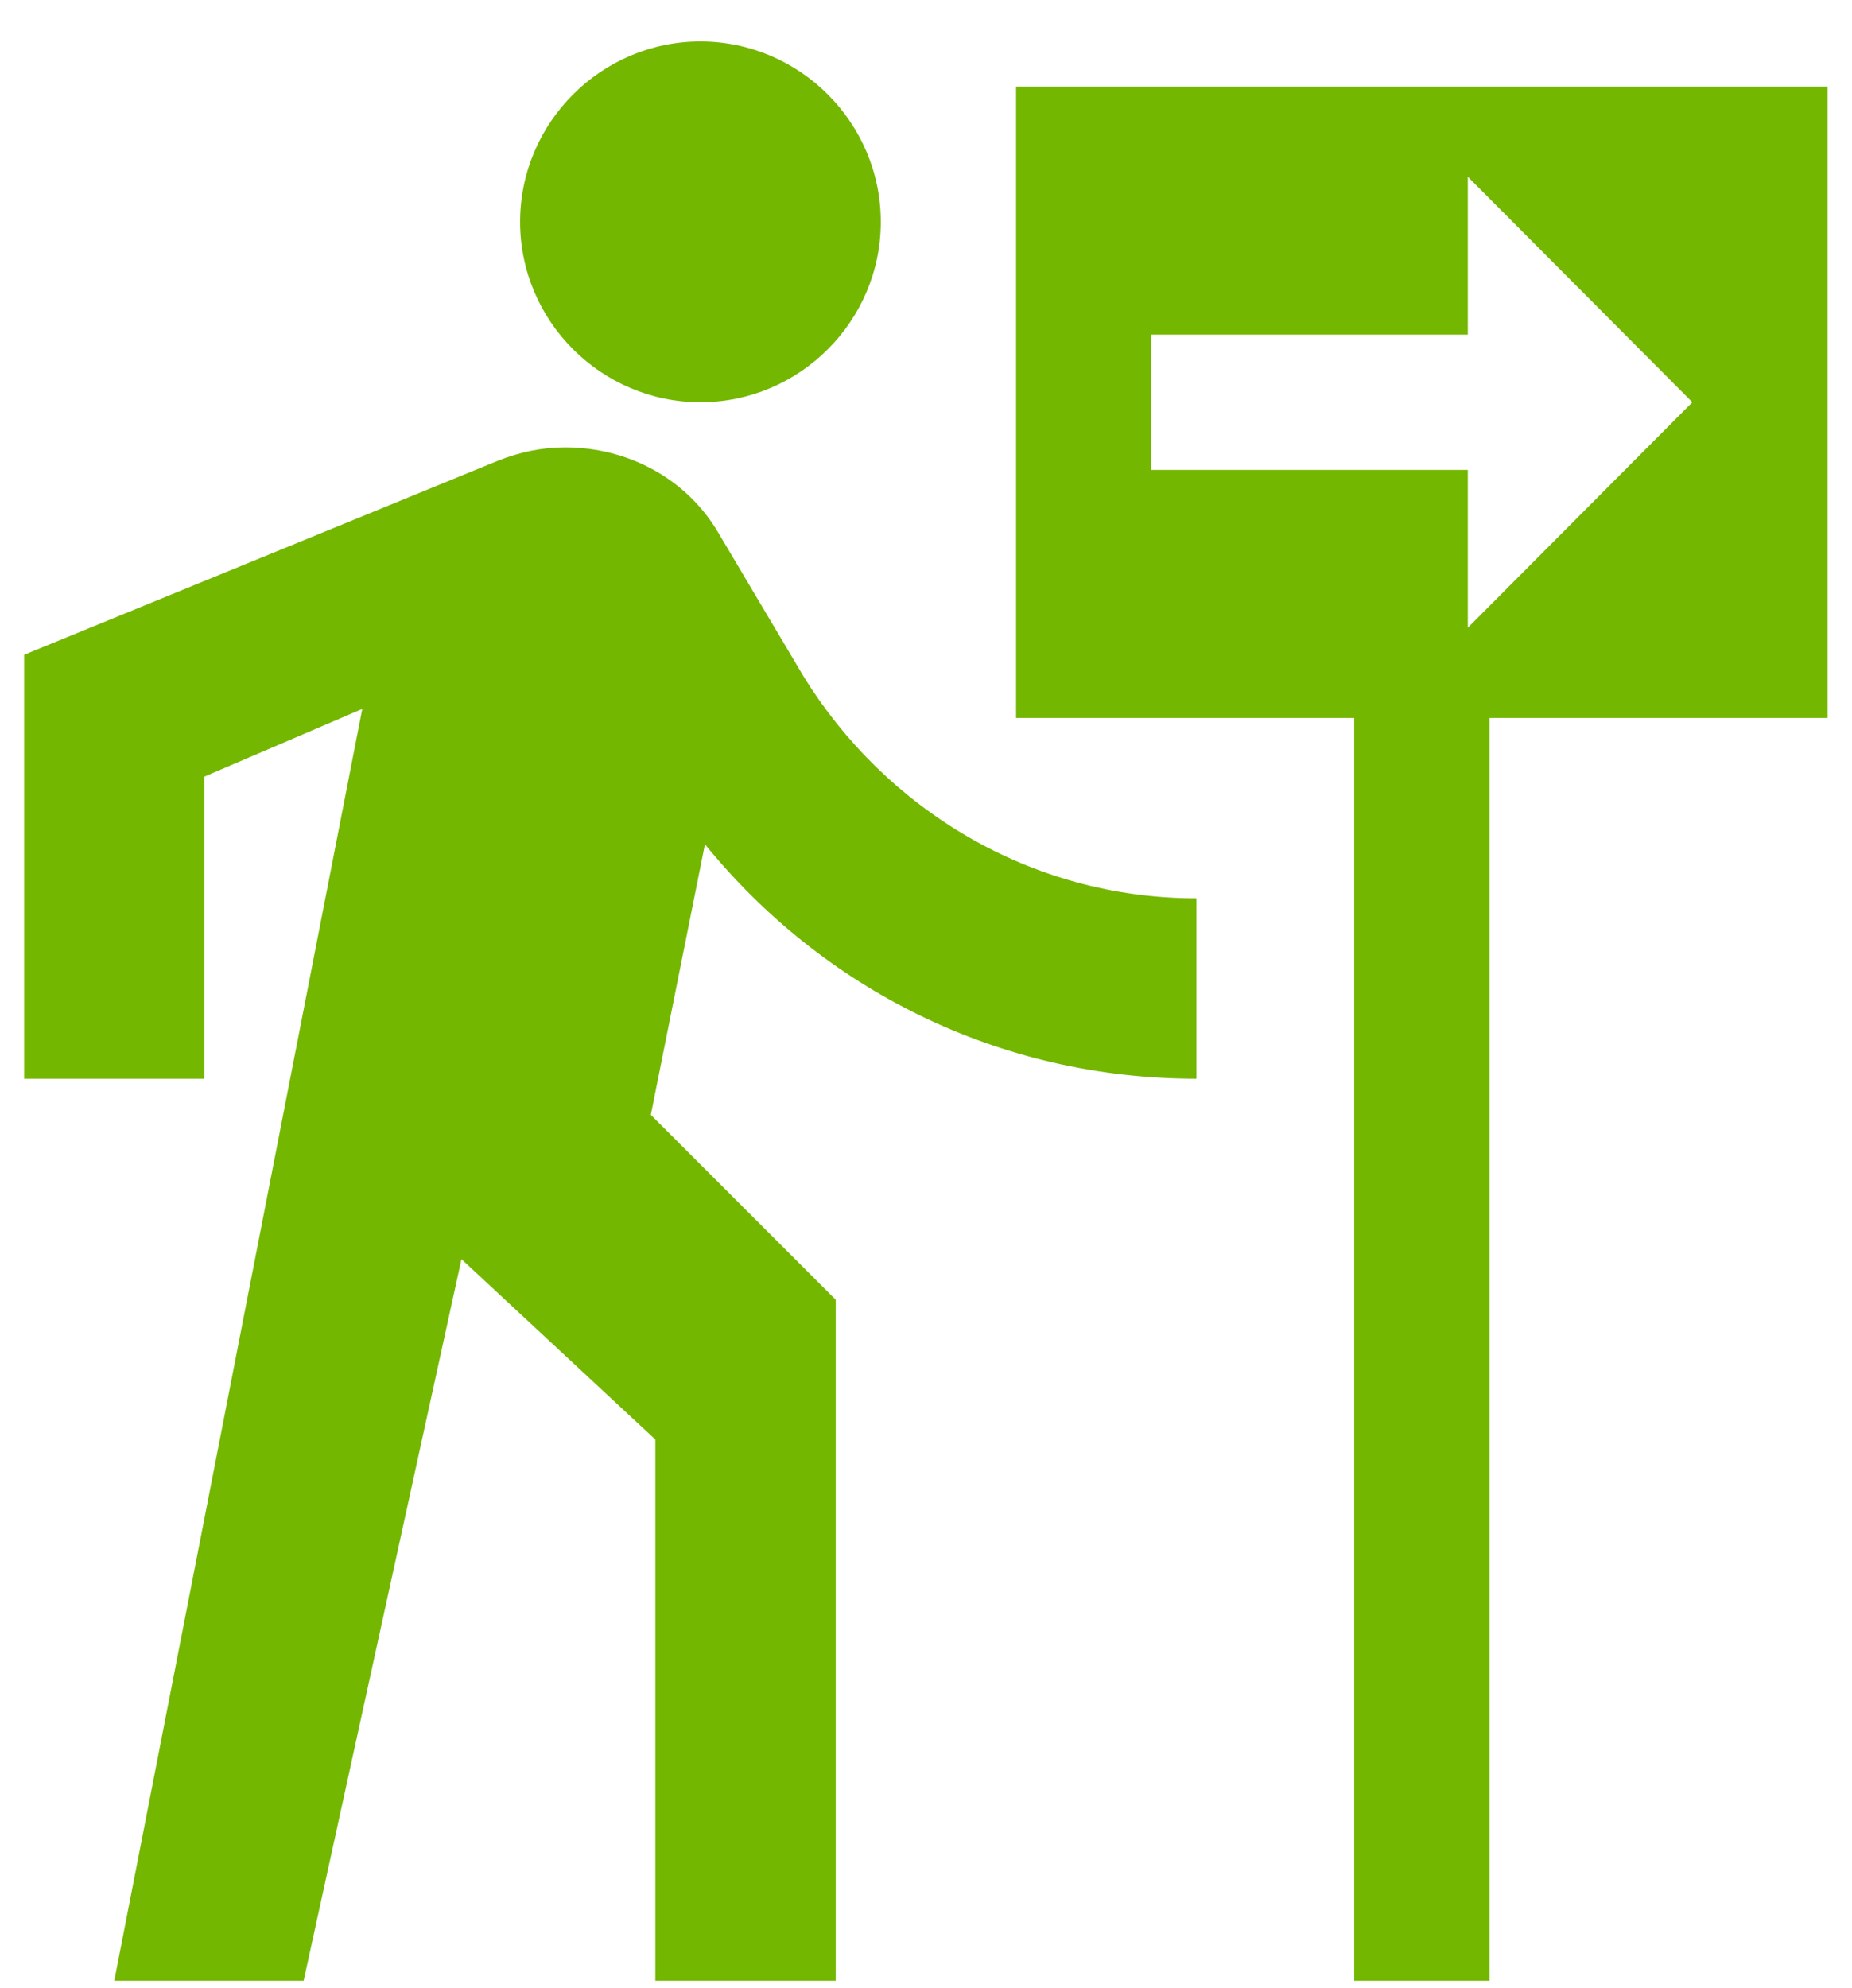
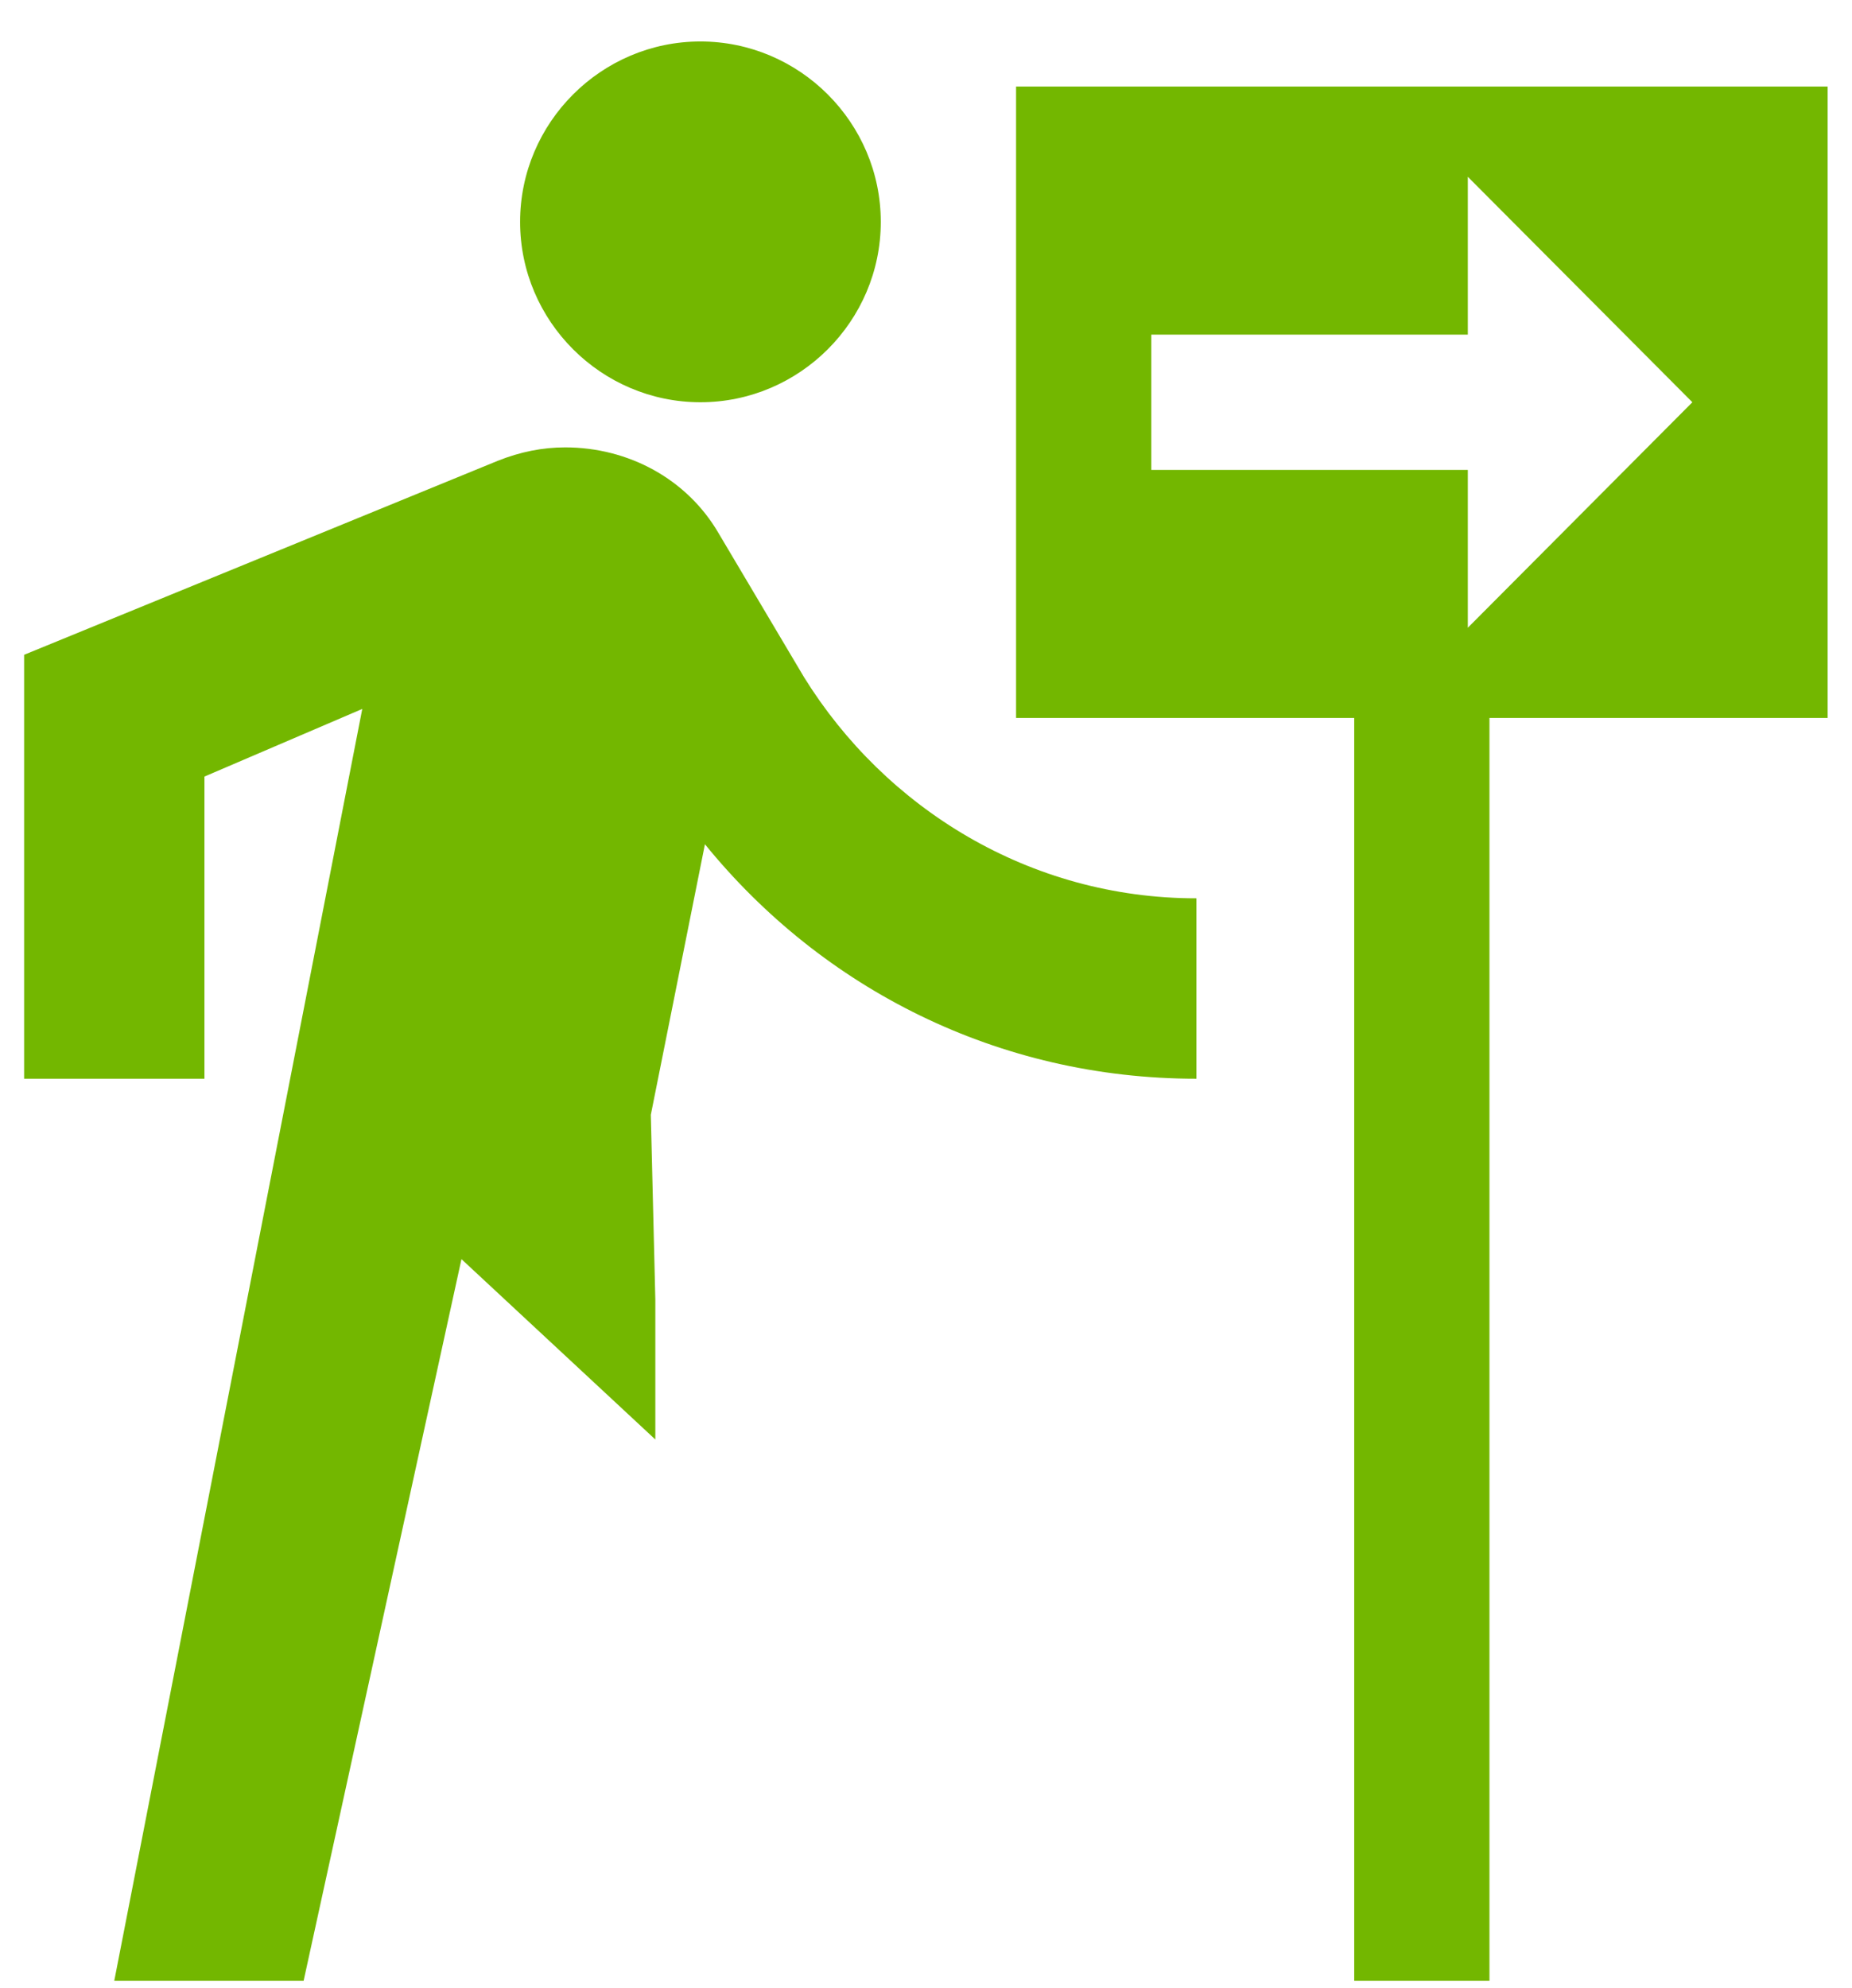
<svg xmlns="http://www.w3.org/2000/svg" width="41" height="44" viewBox="0 0 41 44" fill="none">
-   <path d="M15.506 8.903C17.702 8.903 19.499 7.107 19.499 4.911C19.499 2.715 17.702 0.918 15.506 0.918C13.31 0.918 11.514 2.715 11.514 4.911C11.514 7.107 13.31 8.903 15.506 8.903ZM8.02 15.691L2.53 43.84H6.722L10.216 27.869L14.508 31.861V43.84H18.501V28.767L14.408 24.675L15.606 18.686C18.201 21.88 22.094 23.876 26.486 23.876V19.883C22.793 19.883 19.599 17.887 17.802 14.992L15.906 11.798C15.207 10.6 13.909 9.902 12.512 9.902C12.013 9.902 11.514 10.001 11.015 10.201L0.534 14.493V23.876H4.526V17.188L8.02 15.691ZM22.494 1.916V15.891H29.98V43.84H32.974V15.891H40.461V1.916H22.494ZM32.495 13.894V10.401H25.488V7.406H32.495V3.913L37.466 8.903L32.495 13.894Z" fill="#73B700" />
+   <path d="M15.506 8.903C17.702 8.903 19.499 7.107 19.499 4.911C19.499 2.715 17.702 0.918 15.506 0.918C13.31 0.918 11.514 2.715 11.514 4.911C11.514 7.107 13.31 8.903 15.506 8.903ZM8.02 15.691L2.53 43.84H6.722L10.216 27.869L14.508 31.861V43.84V28.767L14.408 24.675L15.606 18.686C18.201 21.88 22.094 23.876 26.486 23.876V19.883C22.793 19.883 19.599 17.887 17.802 14.992L15.906 11.798C15.207 10.6 13.909 9.902 12.512 9.902C12.013 9.902 11.514 10.001 11.015 10.201L0.534 14.493V23.876H4.526V17.188L8.02 15.691ZM22.494 1.916V15.891H29.98V43.84H32.974V15.891H40.461V1.916H22.494ZM32.495 13.894V10.401H25.488V7.406H32.495V3.913L37.466 8.903L32.495 13.894Z" fill="#73B700" />
</svg>